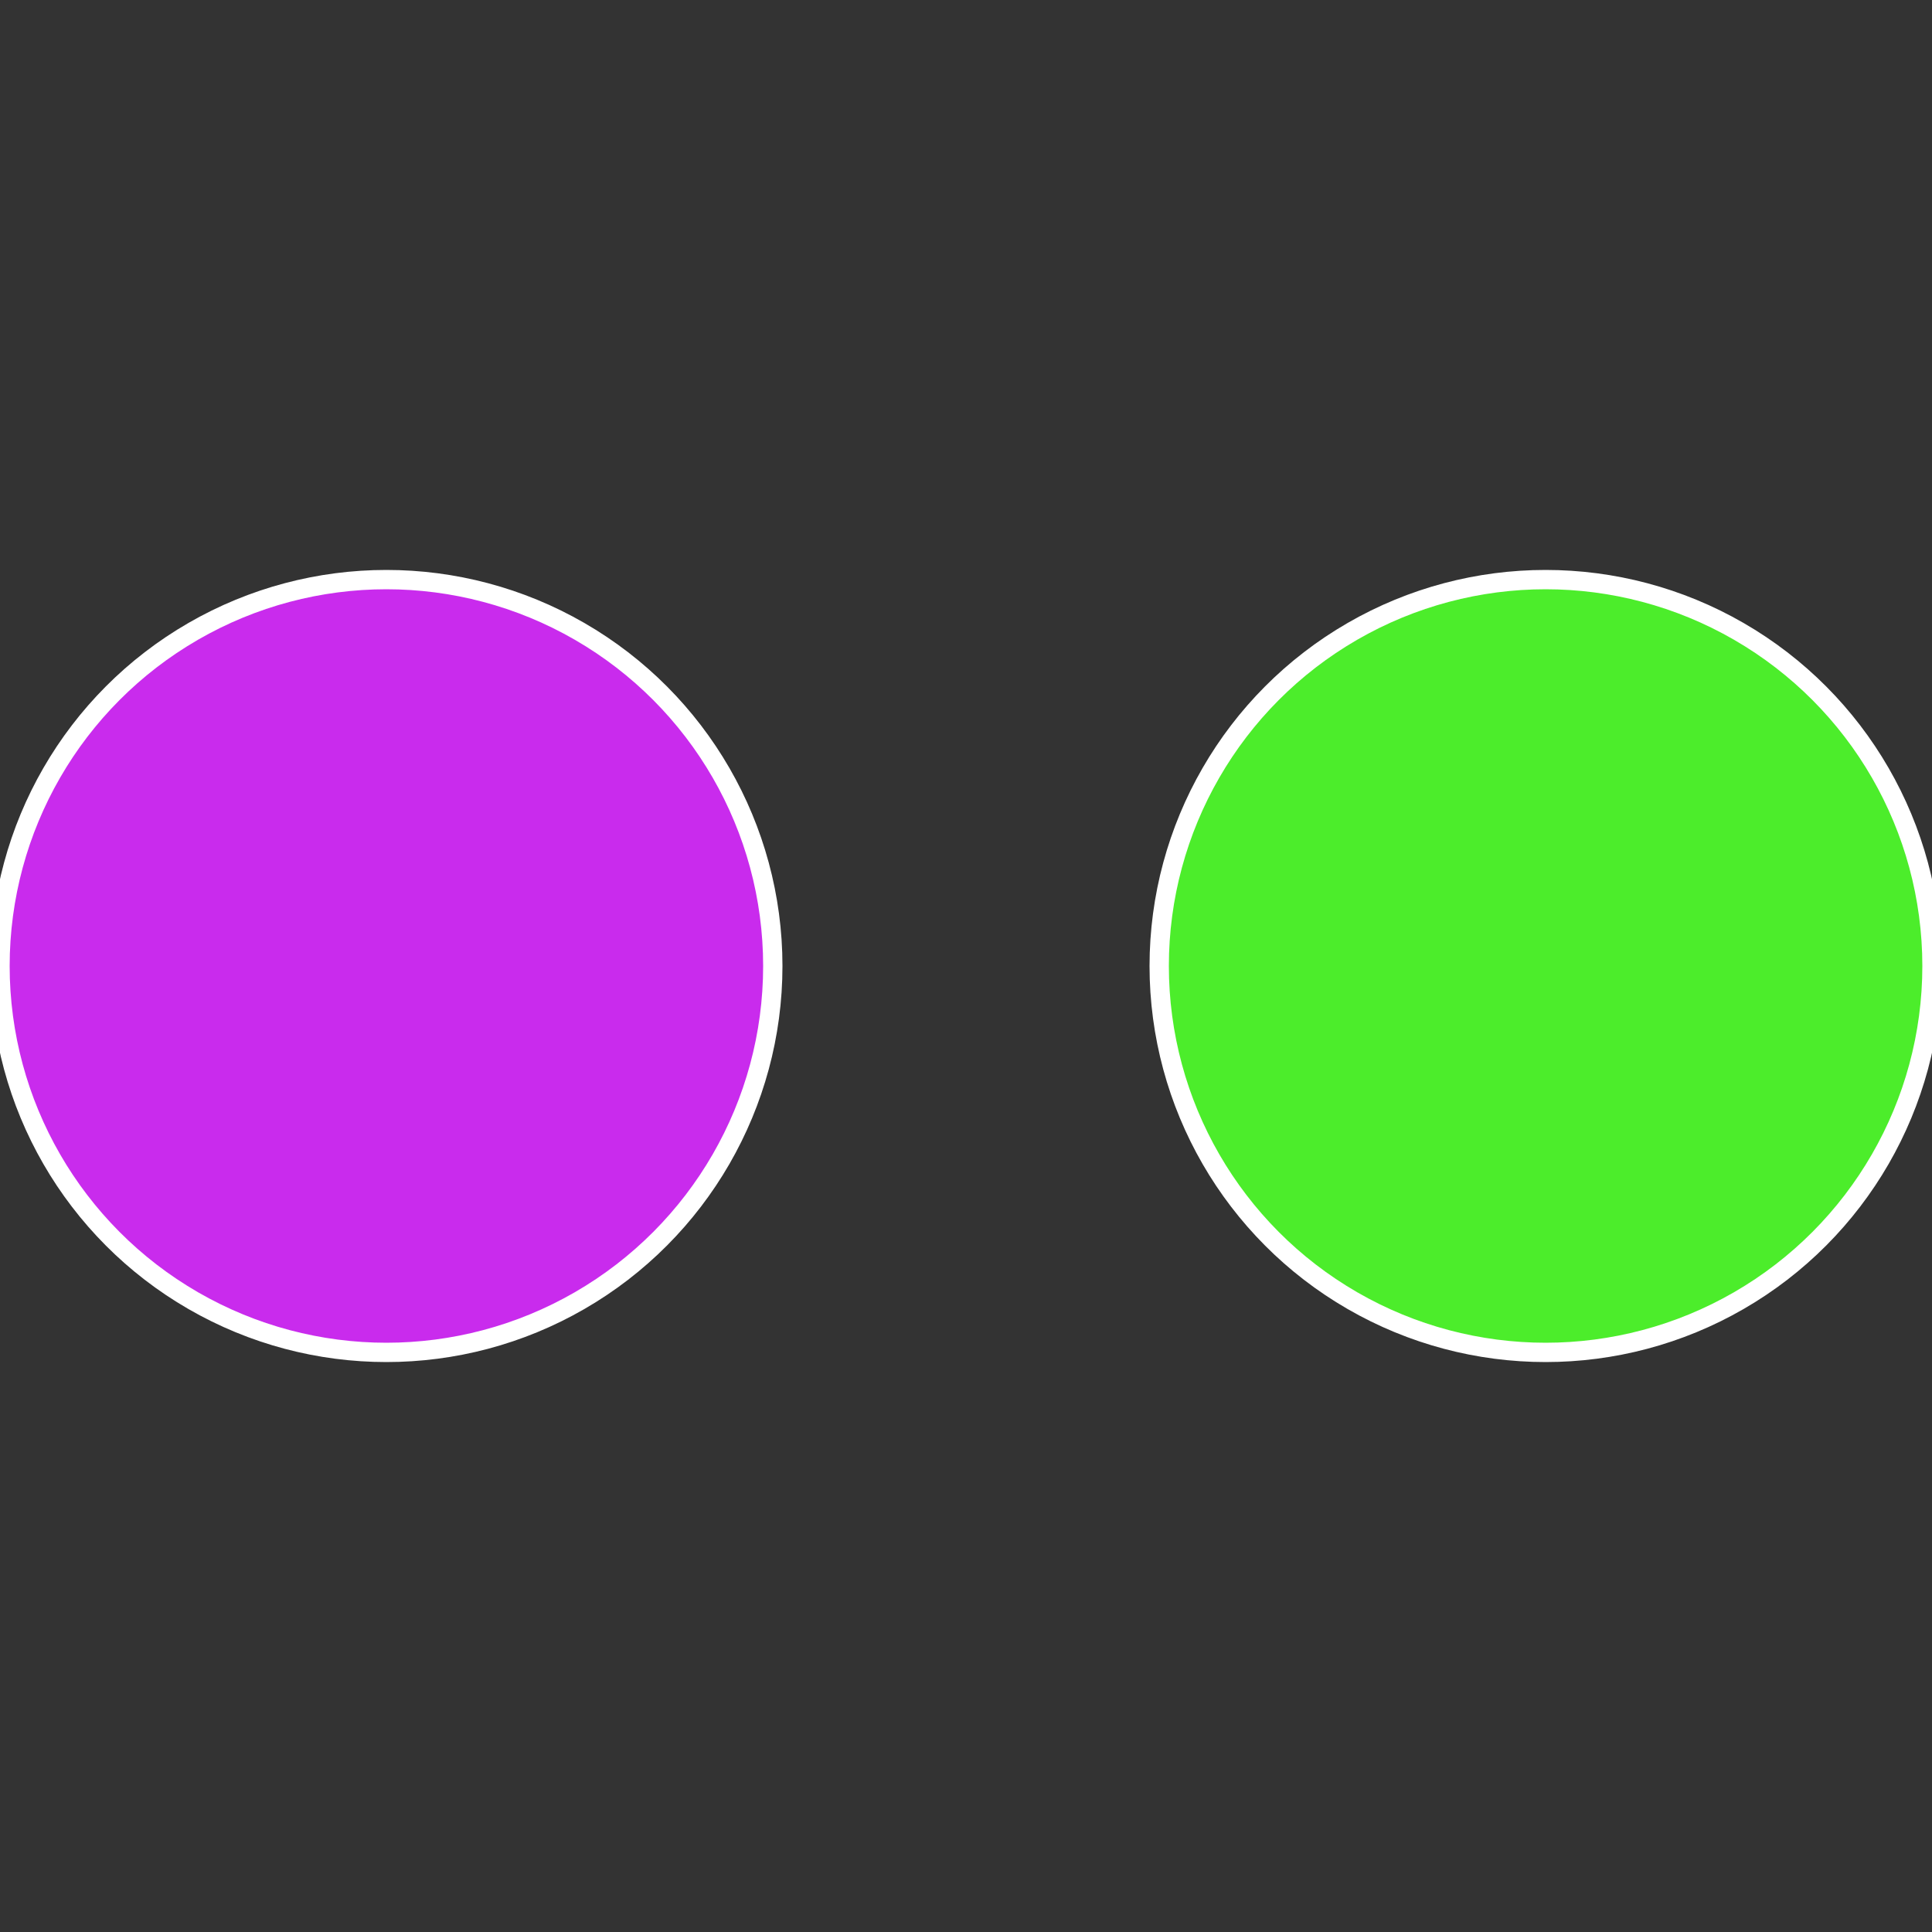
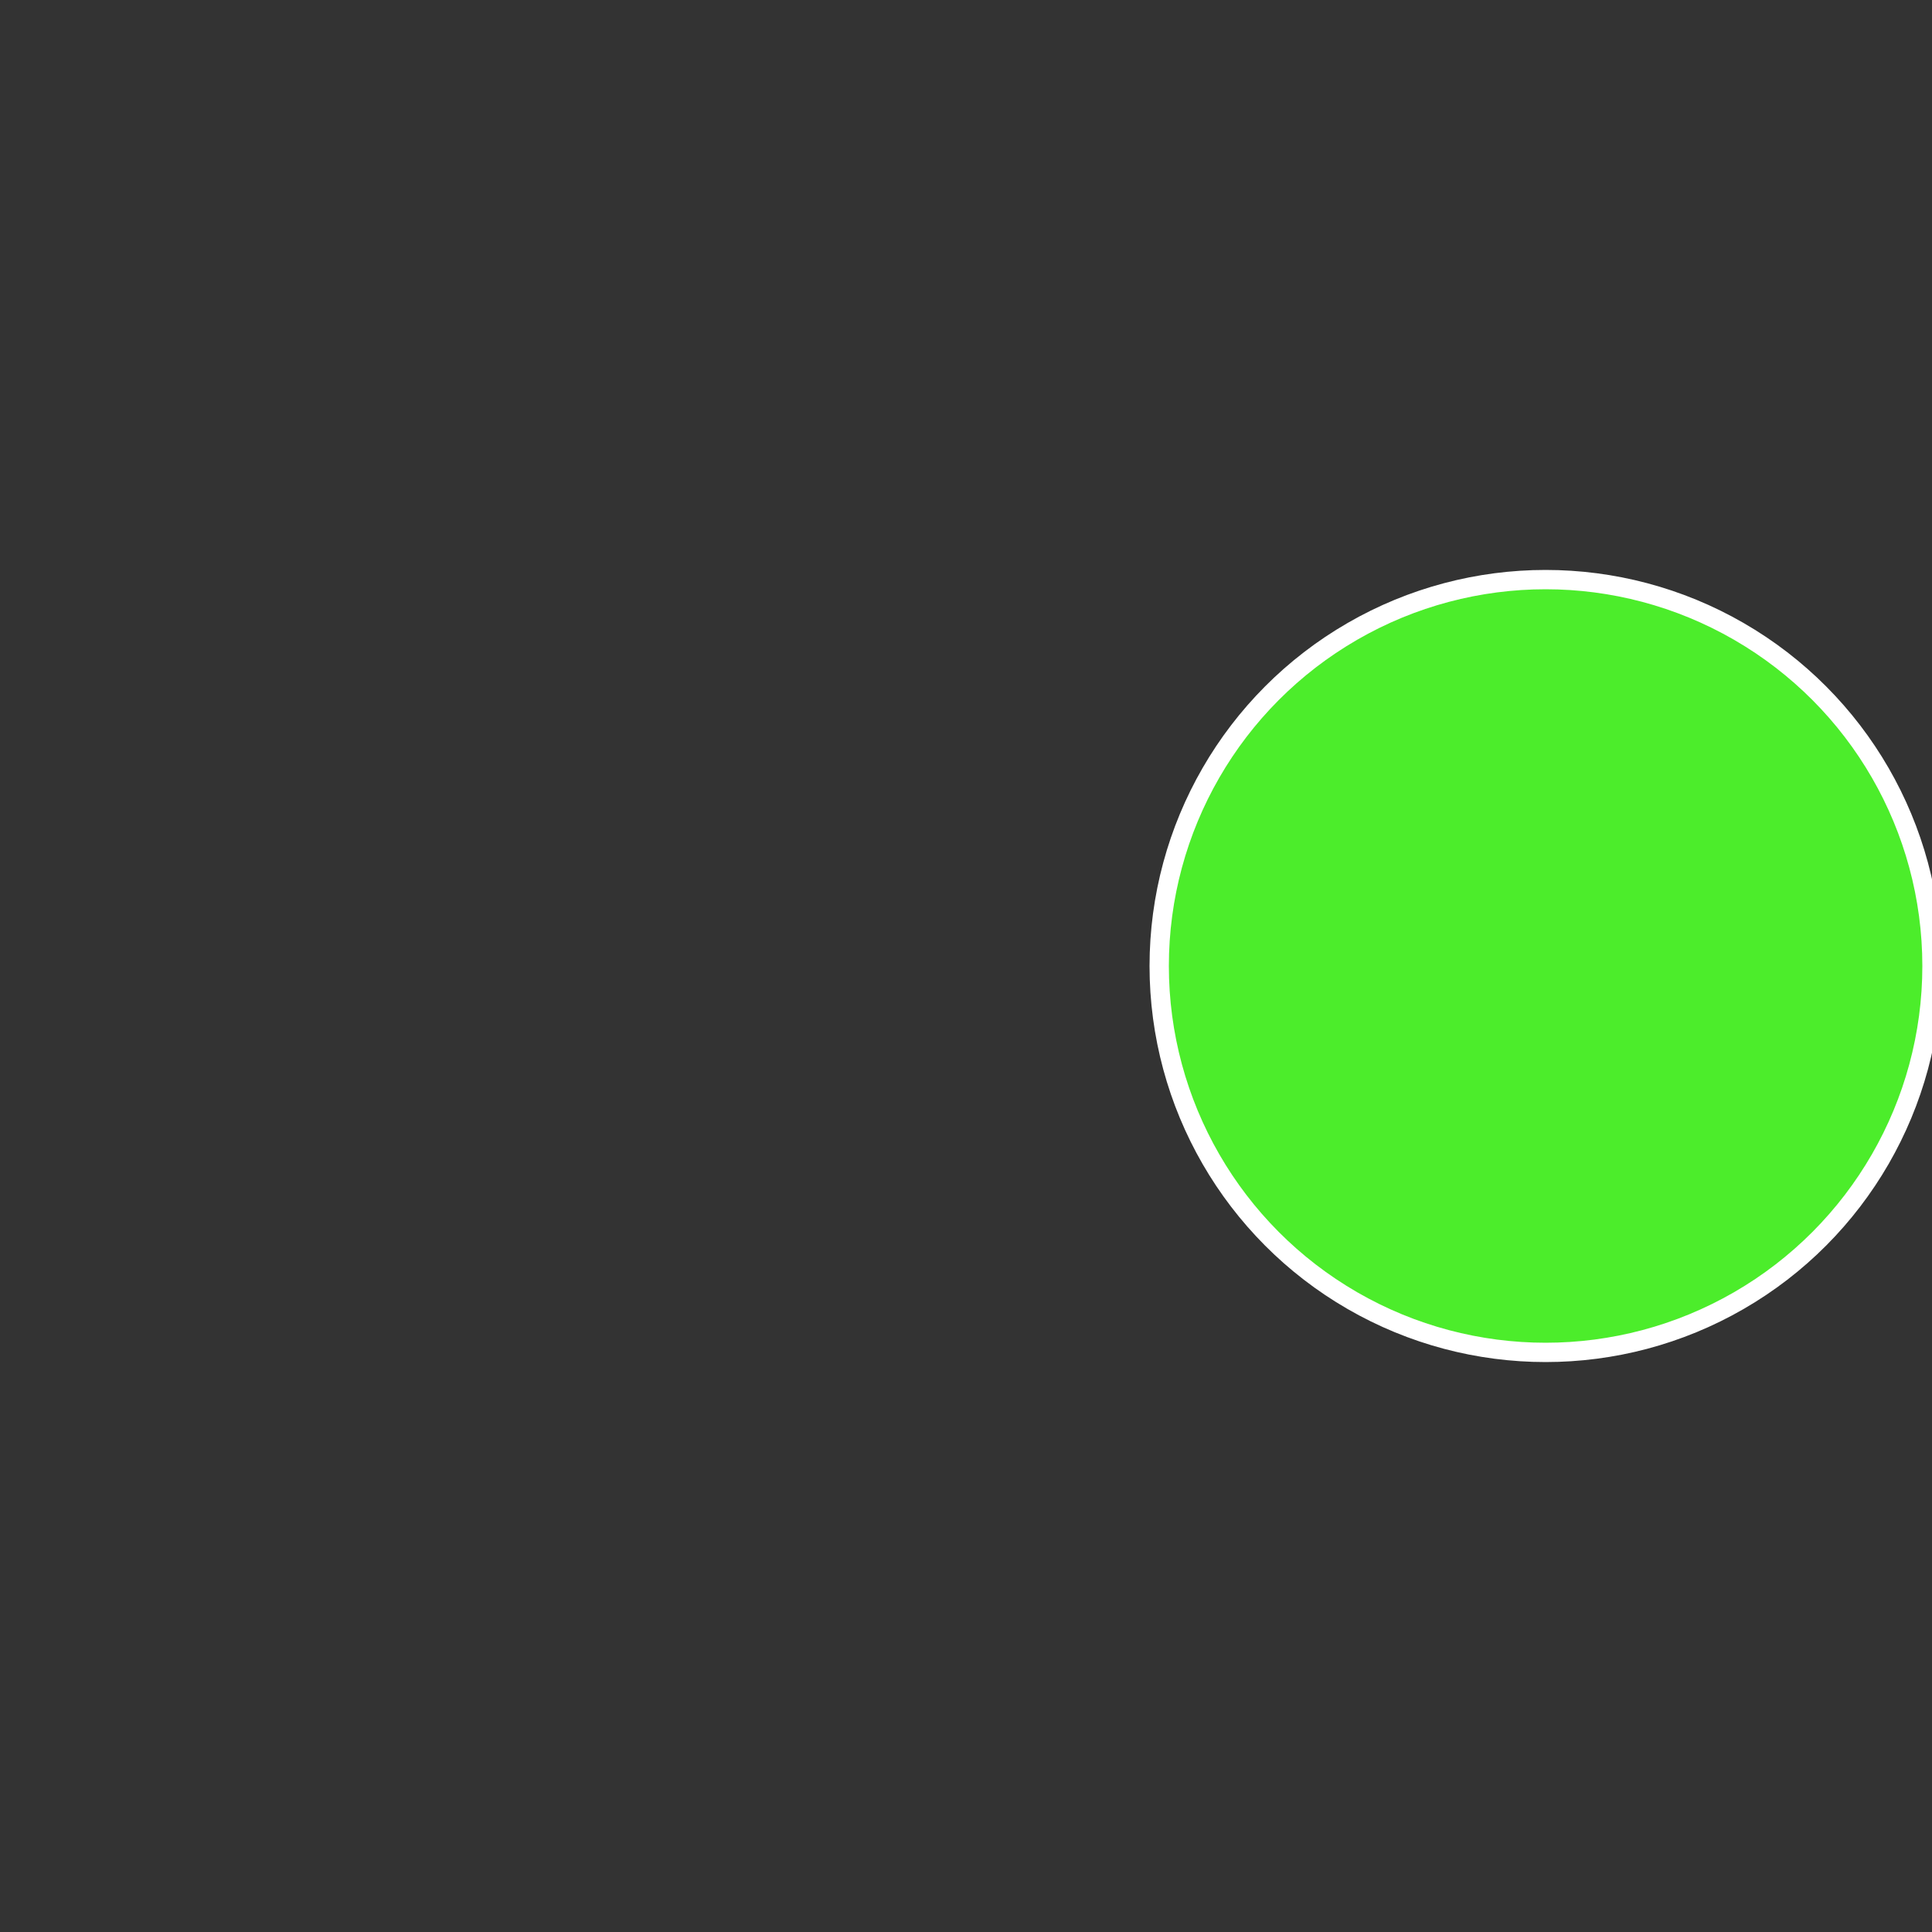
<svg xmlns="http://www.w3.org/2000/svg" width="500" height="500" viewBox="-1 -1 2 2">
  <rect x="-1" y="-1" width="2" height="2" fill="#333333" stroke="none" />
  <circle cx="0.6" cy="0" r="0.4" fill="#4ced2b" stroke="#fff" stroke-width="1%" />
-   <circle cx="-0.6" cy="7.3478807948841E-17" r="0.4" fill="#c92bed" stroke="#fff" stroke-width="1%" />
</svg>